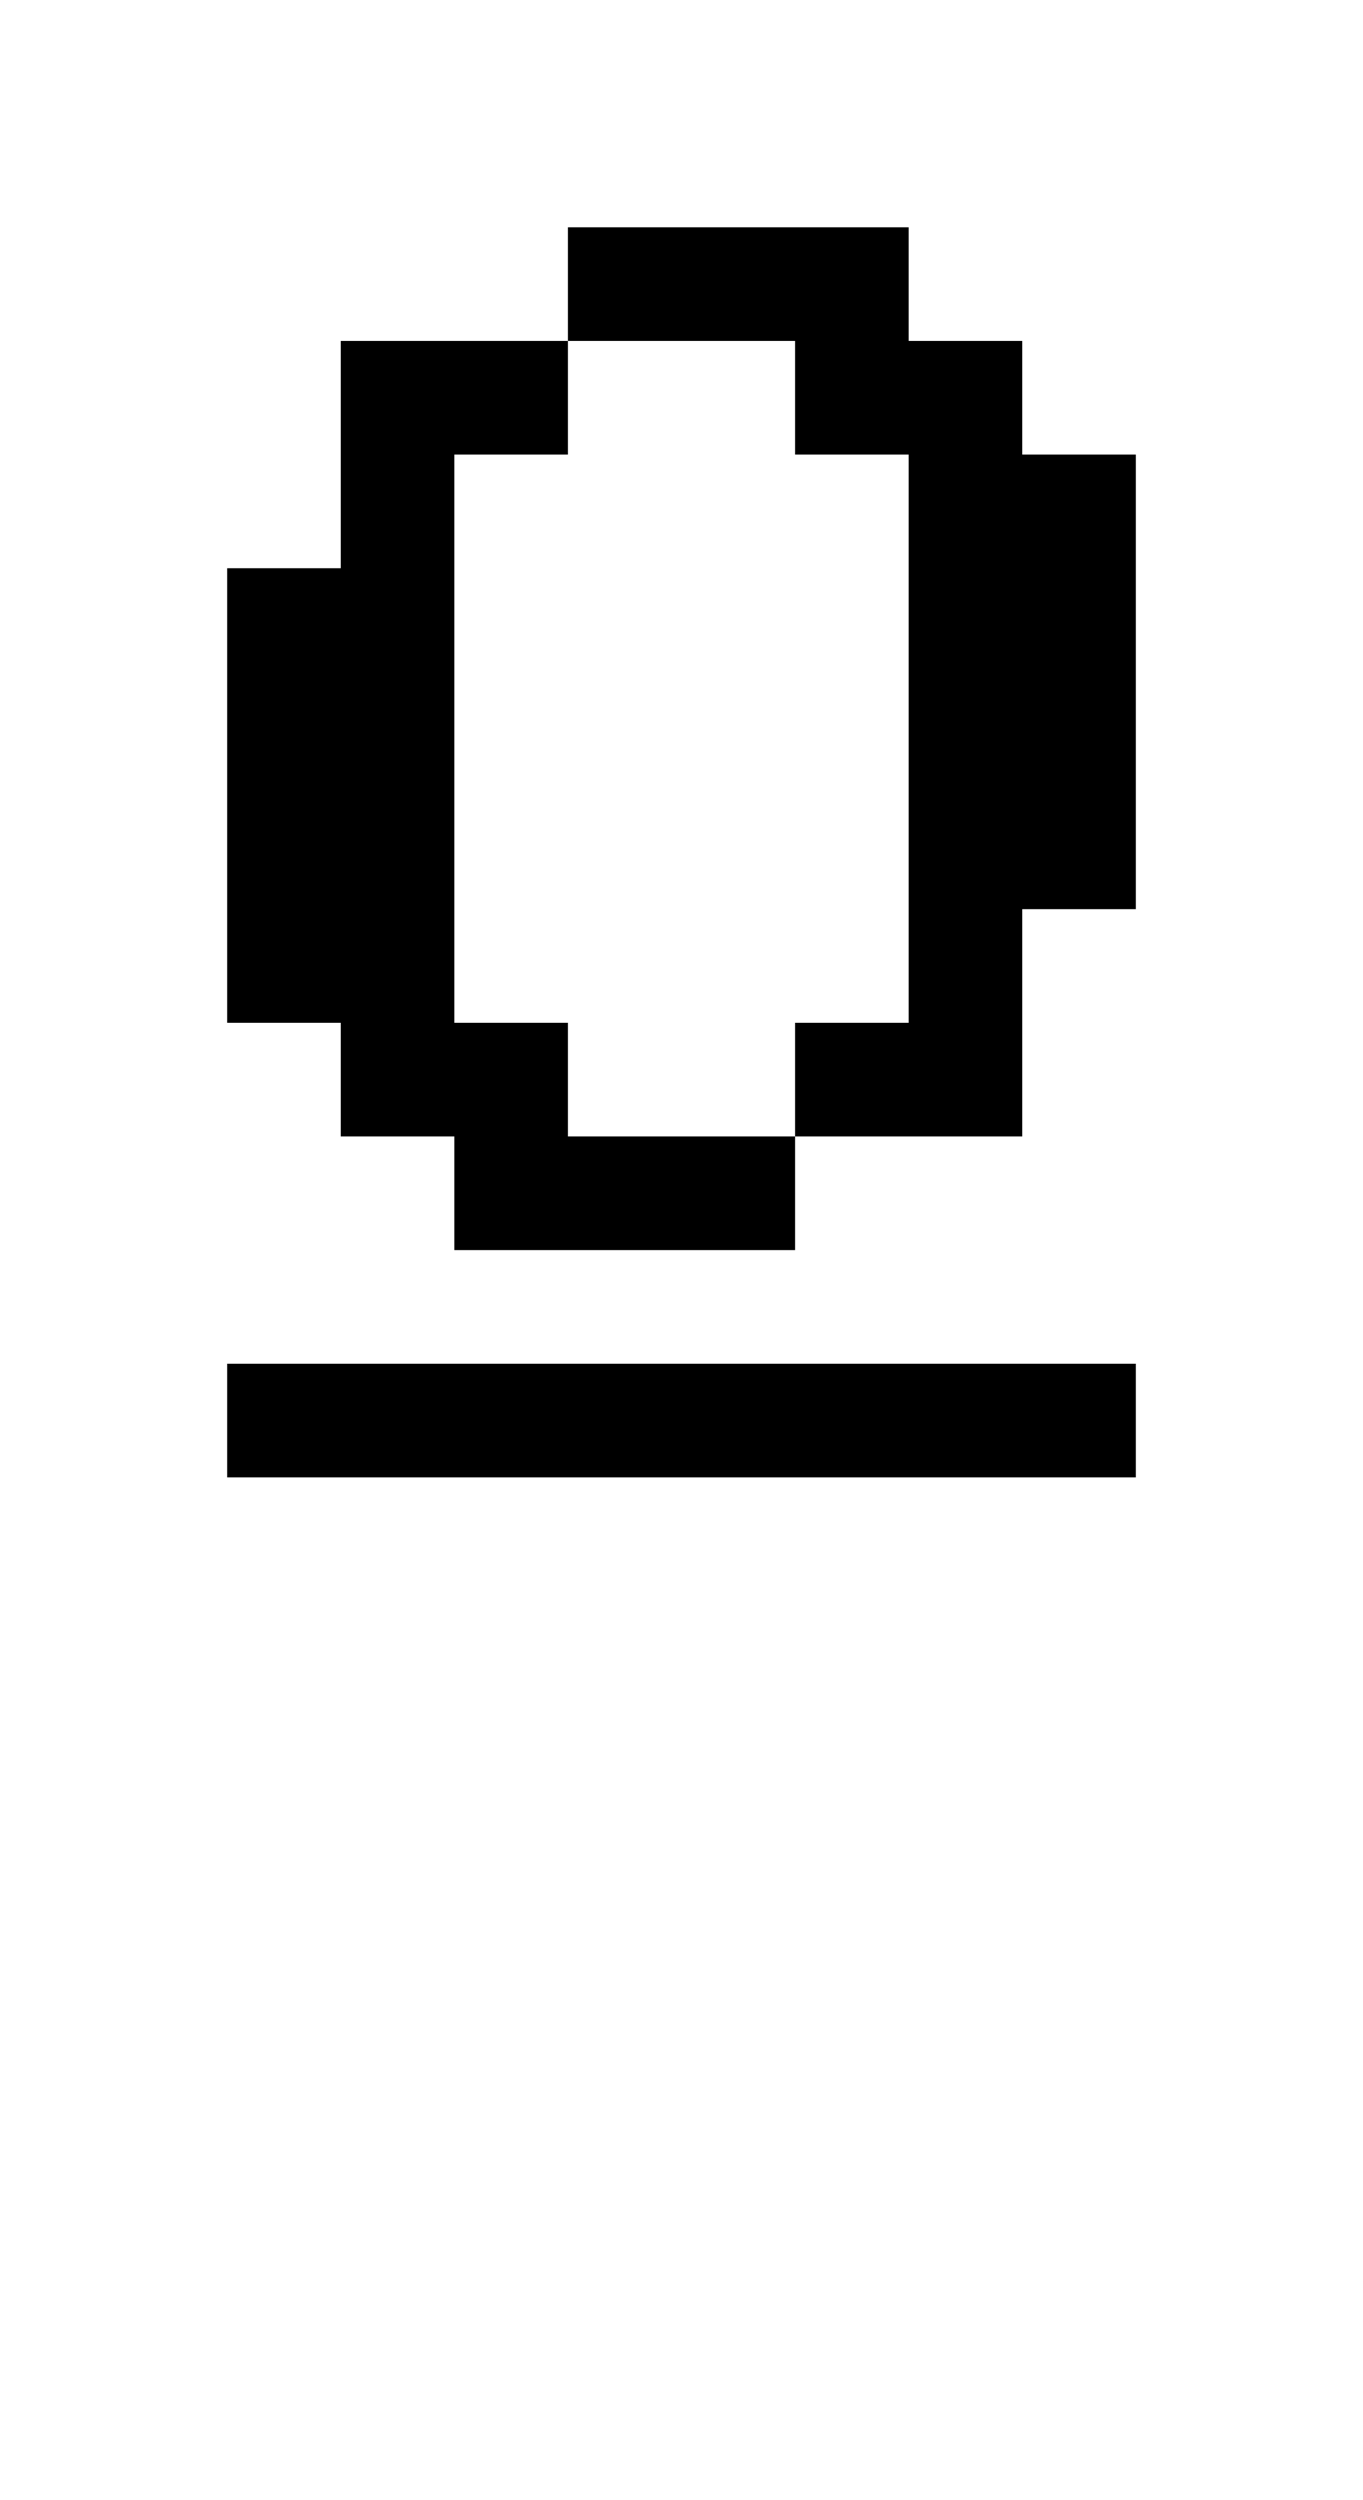
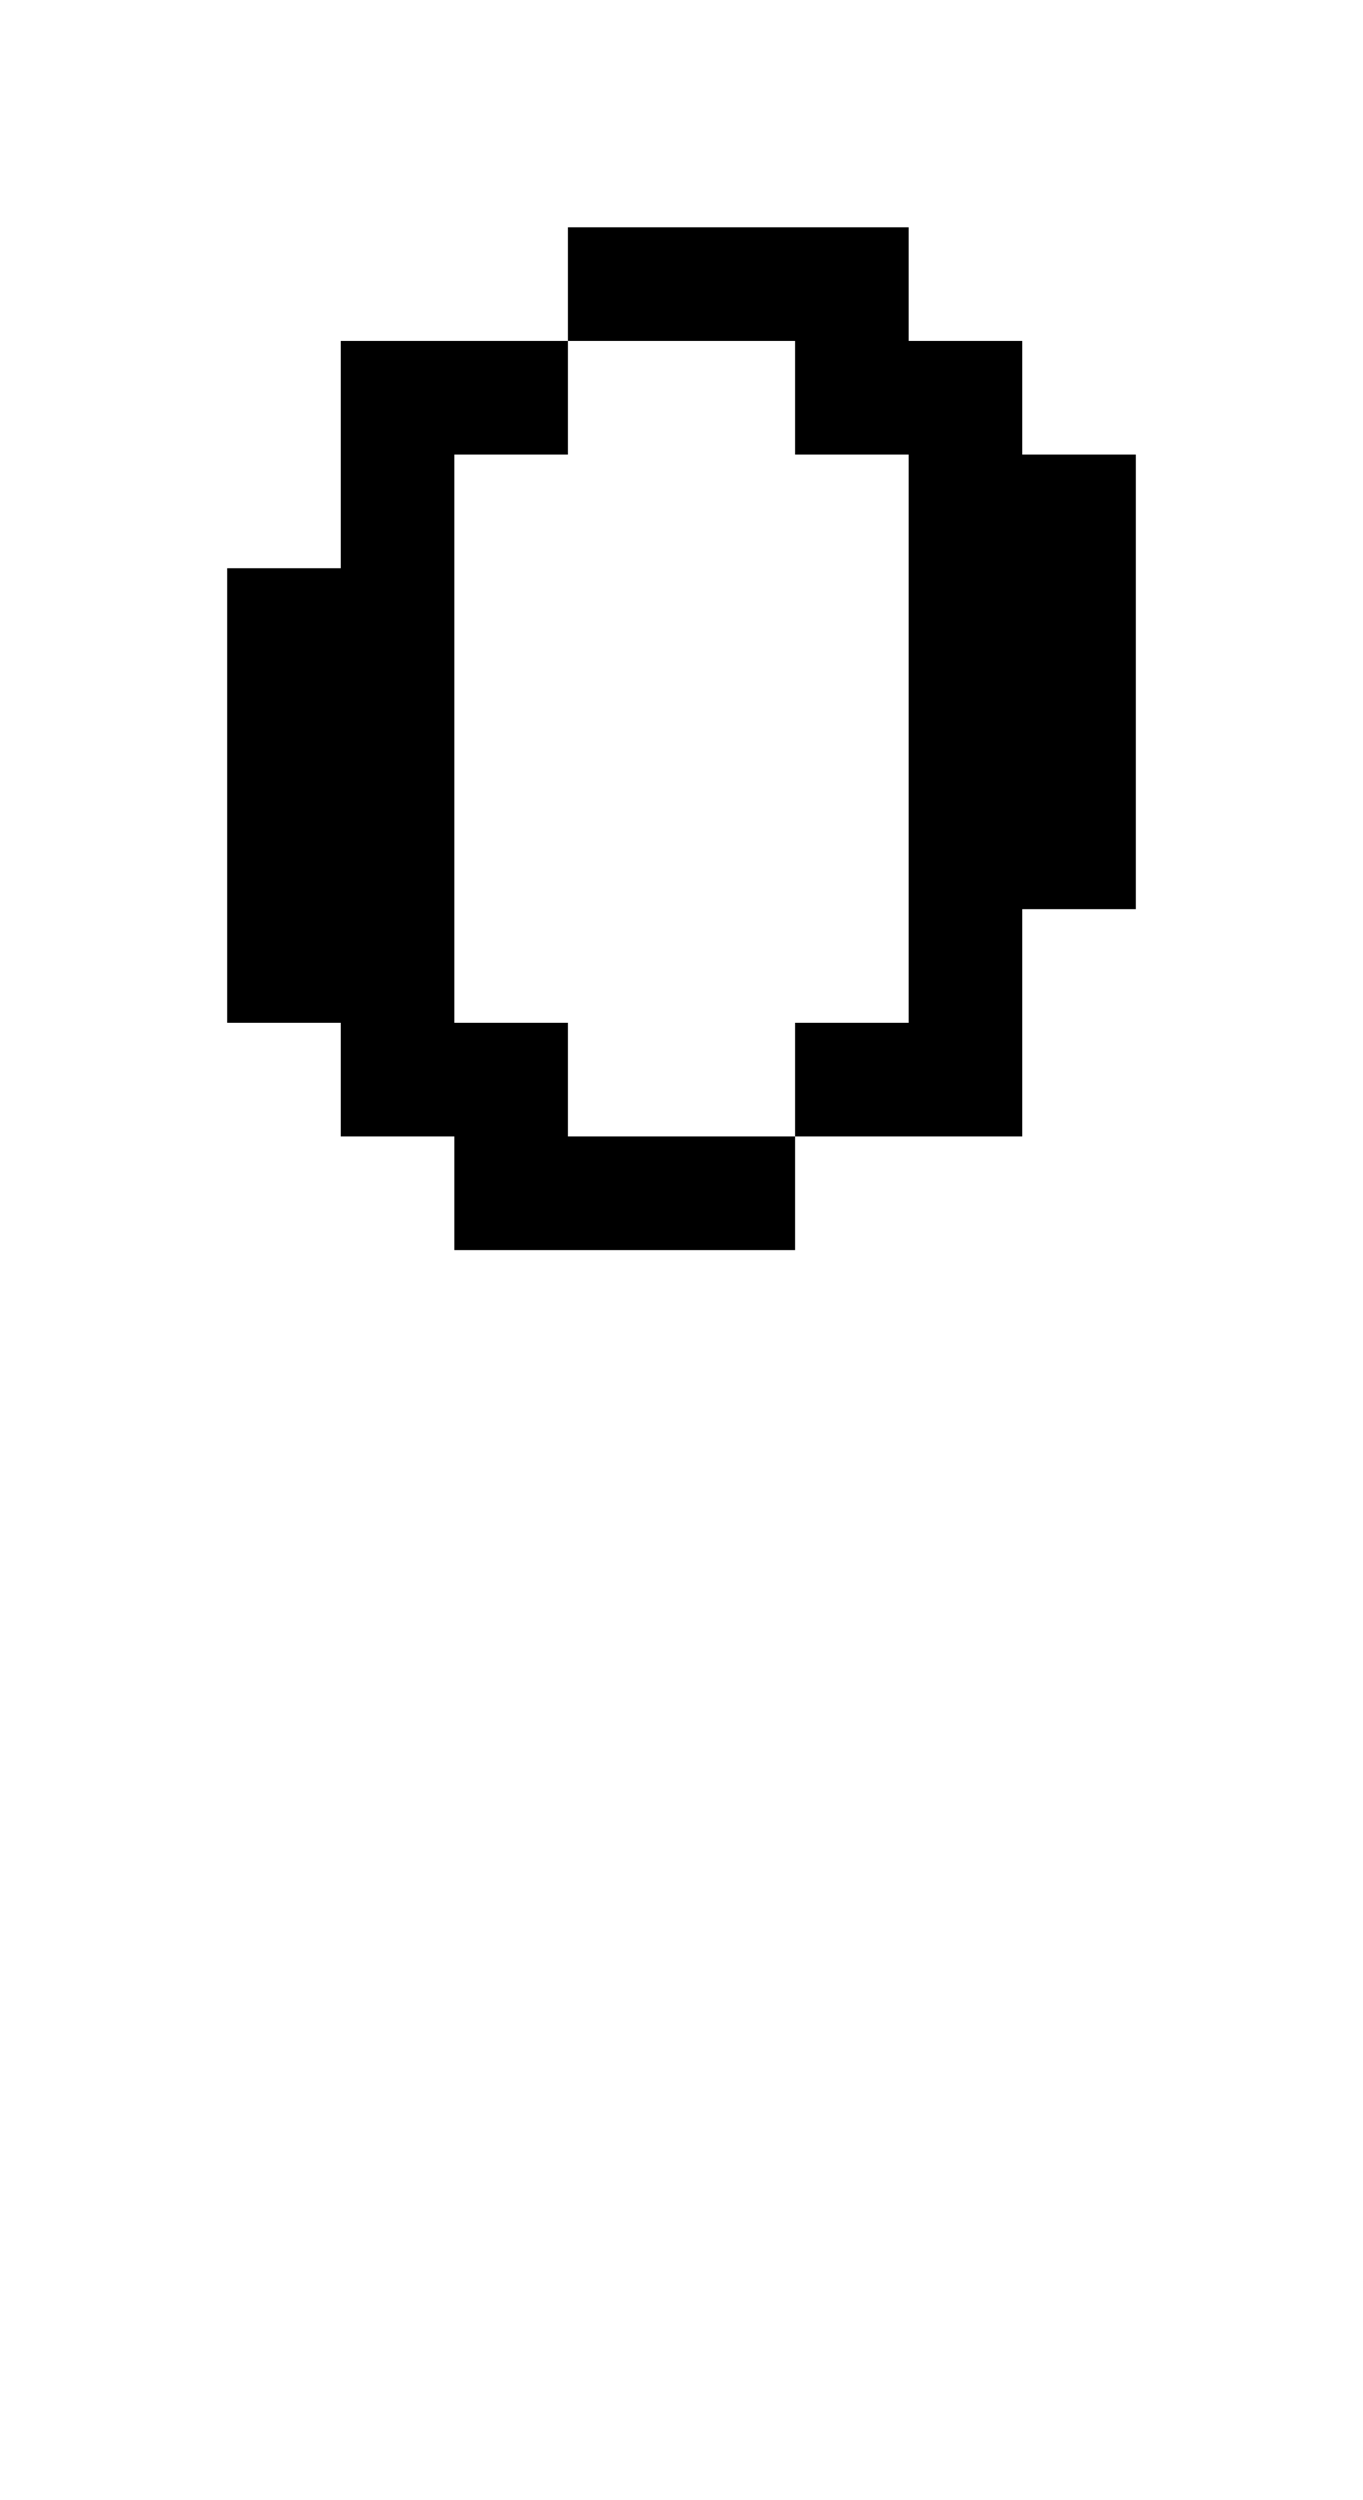
<svg xmlns="http://www.w3.org/2000/svg" version="1.0" width="48pt" height="88pt" viewBox="0 0 48 88" preserveAspectRatio="xMidYMid meet">
  <g transform="translate(0,88) scale(1,-1)" fill="#000000" stroke="none">
    <path d="M20 78 l0 -2 -4 0 -4 0 0 -4 0 -4 -2 0 -2 0 0 -8 0 -8 2 0 2 0 0 -2 0 -2 2 0 2 0 0 -2 0 -2 6 0 6 0 0 2 0 2 4 0 4 0 0 4 0 4 2 0 2 0 0 8 0 8 -2 0 -2 0 0 2 0 2 -2 0 -2 0 0 2 0 2 -6 0 -6 0 0 -2z m8 -4 l0 -2 2 0 2 0 0 -10 0 -10 -2 0 -2 0 0 -2 0 -2 -4 0 -4 0 0 2 0 2 -2 0 -2 0 0 10 0 10 2 0 2 0 0 2 0 2 4 0 4 0 0 -2z" />
-     <path d="M8 38 l0 -2 16 0 16 0 0 2 0 2 -16 0 -16 0 0 -2z" />
  </g>
</svg>